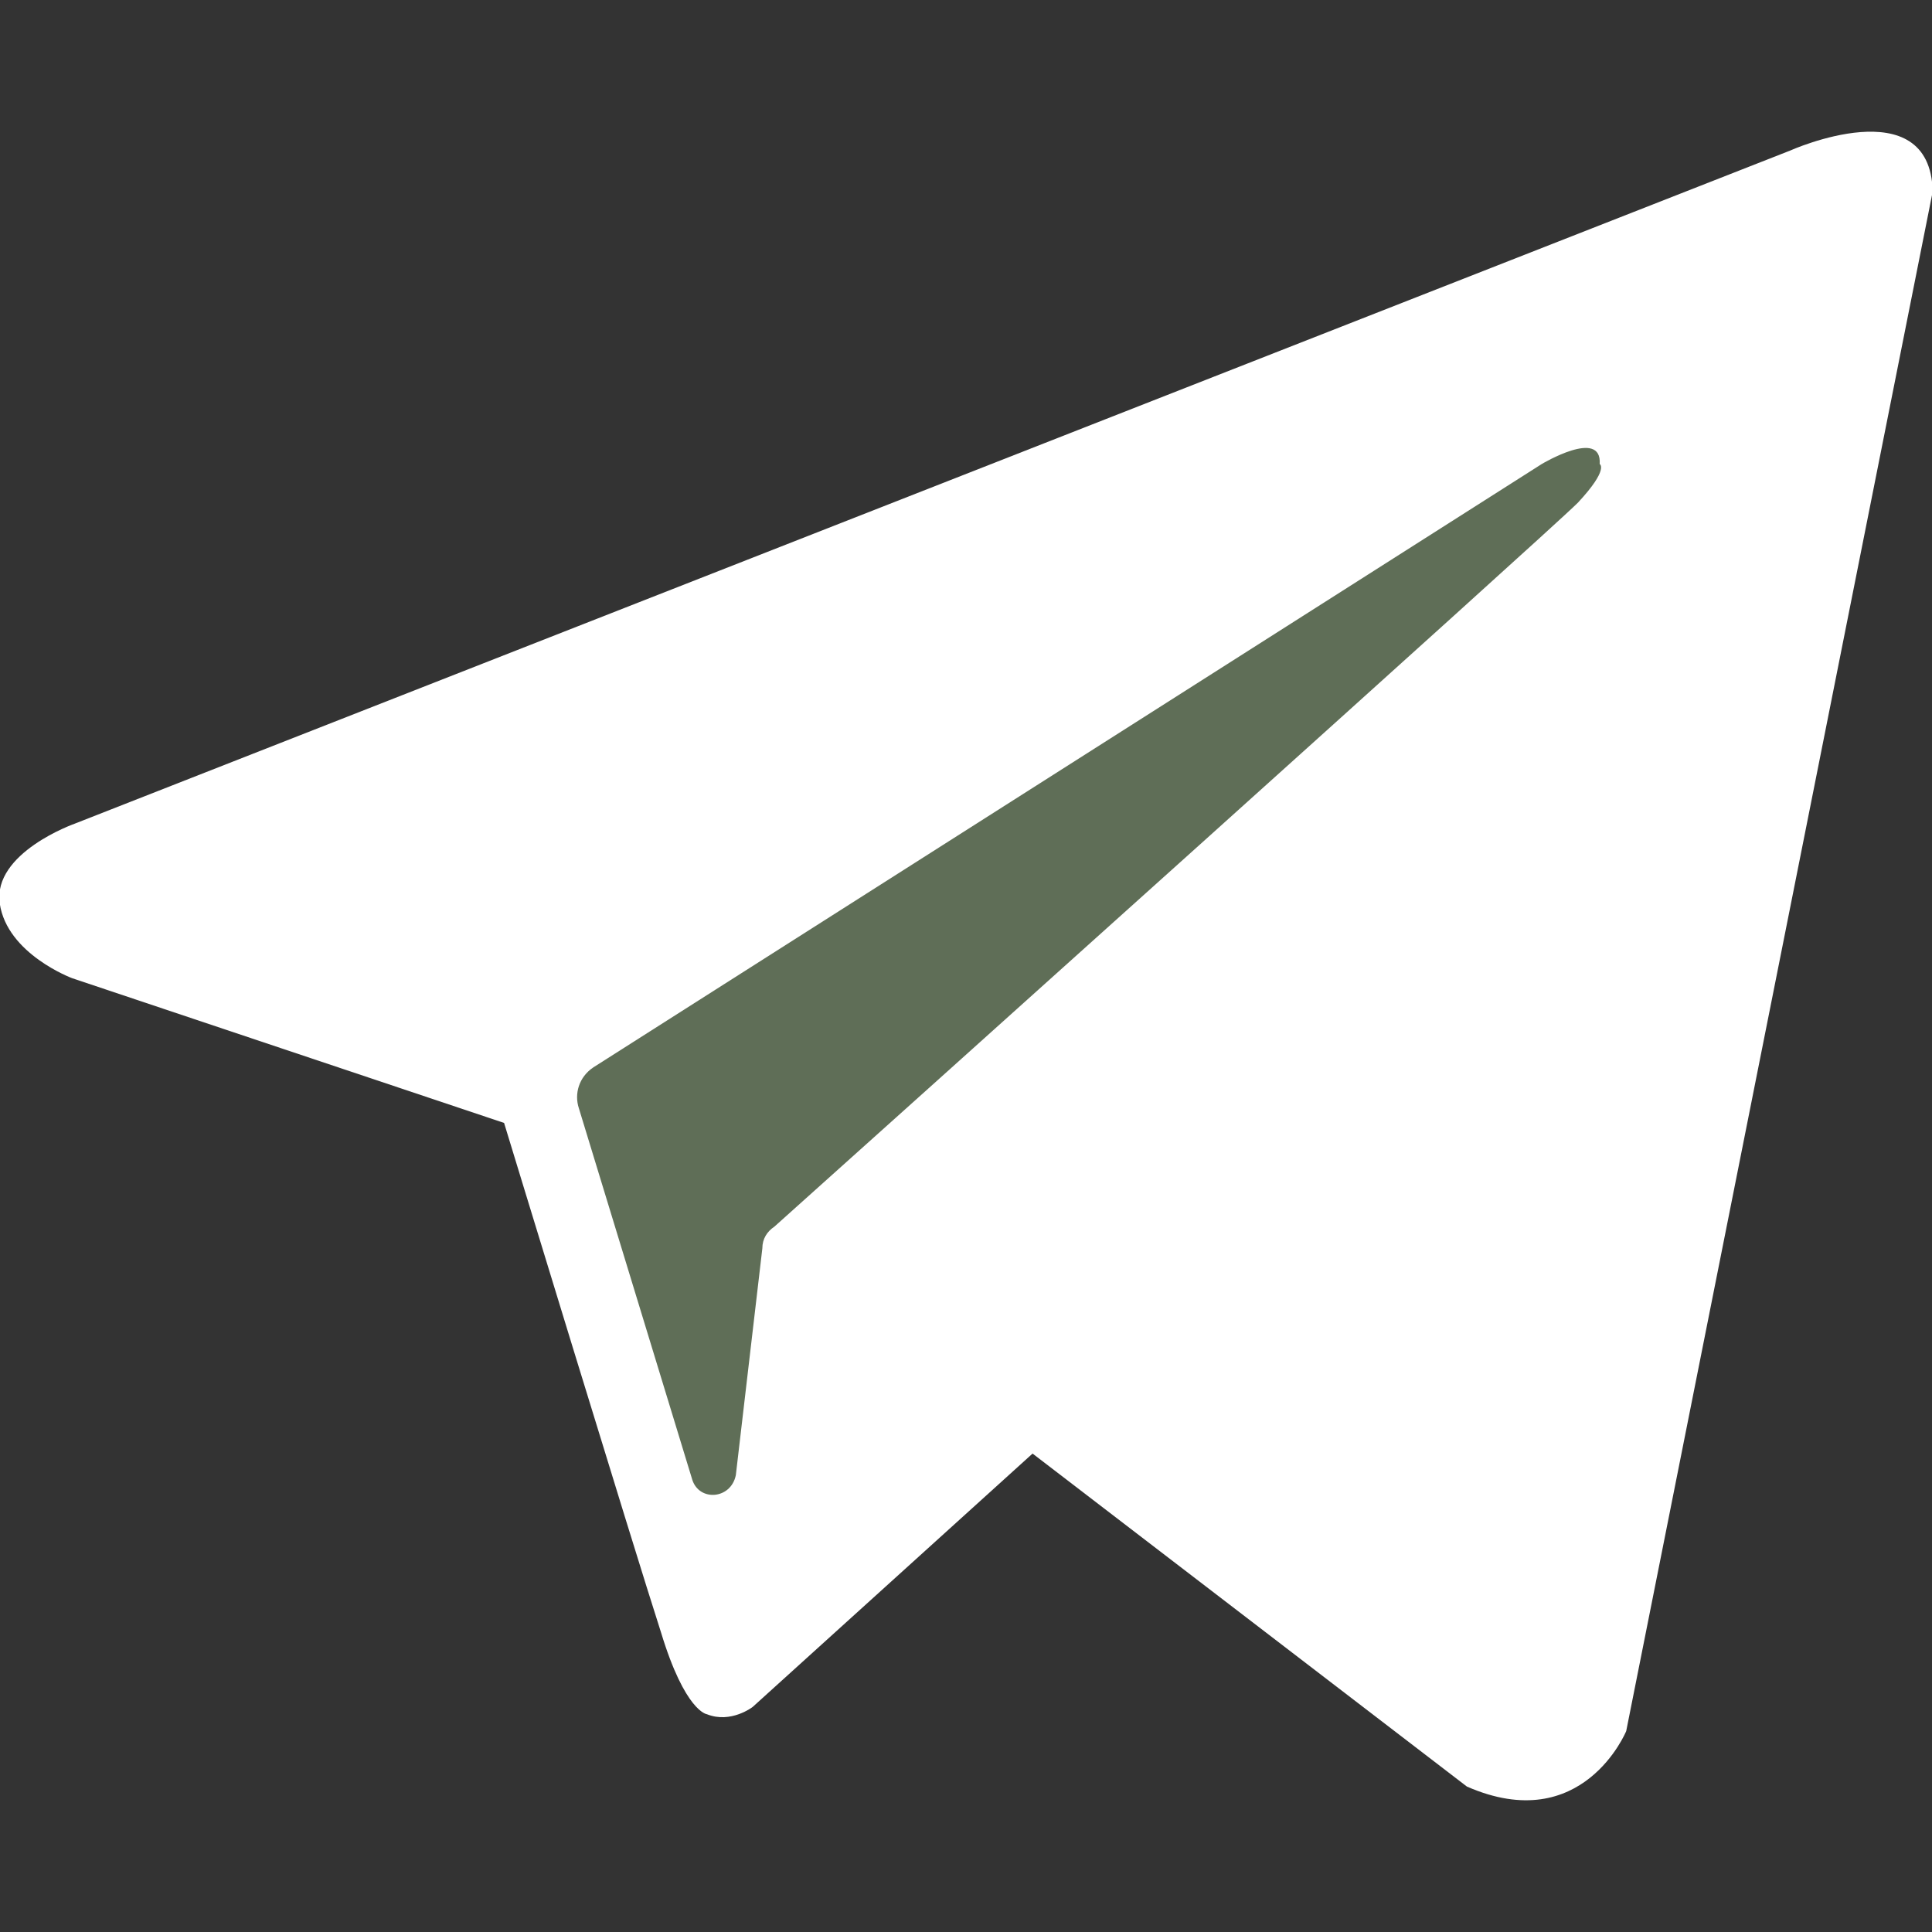
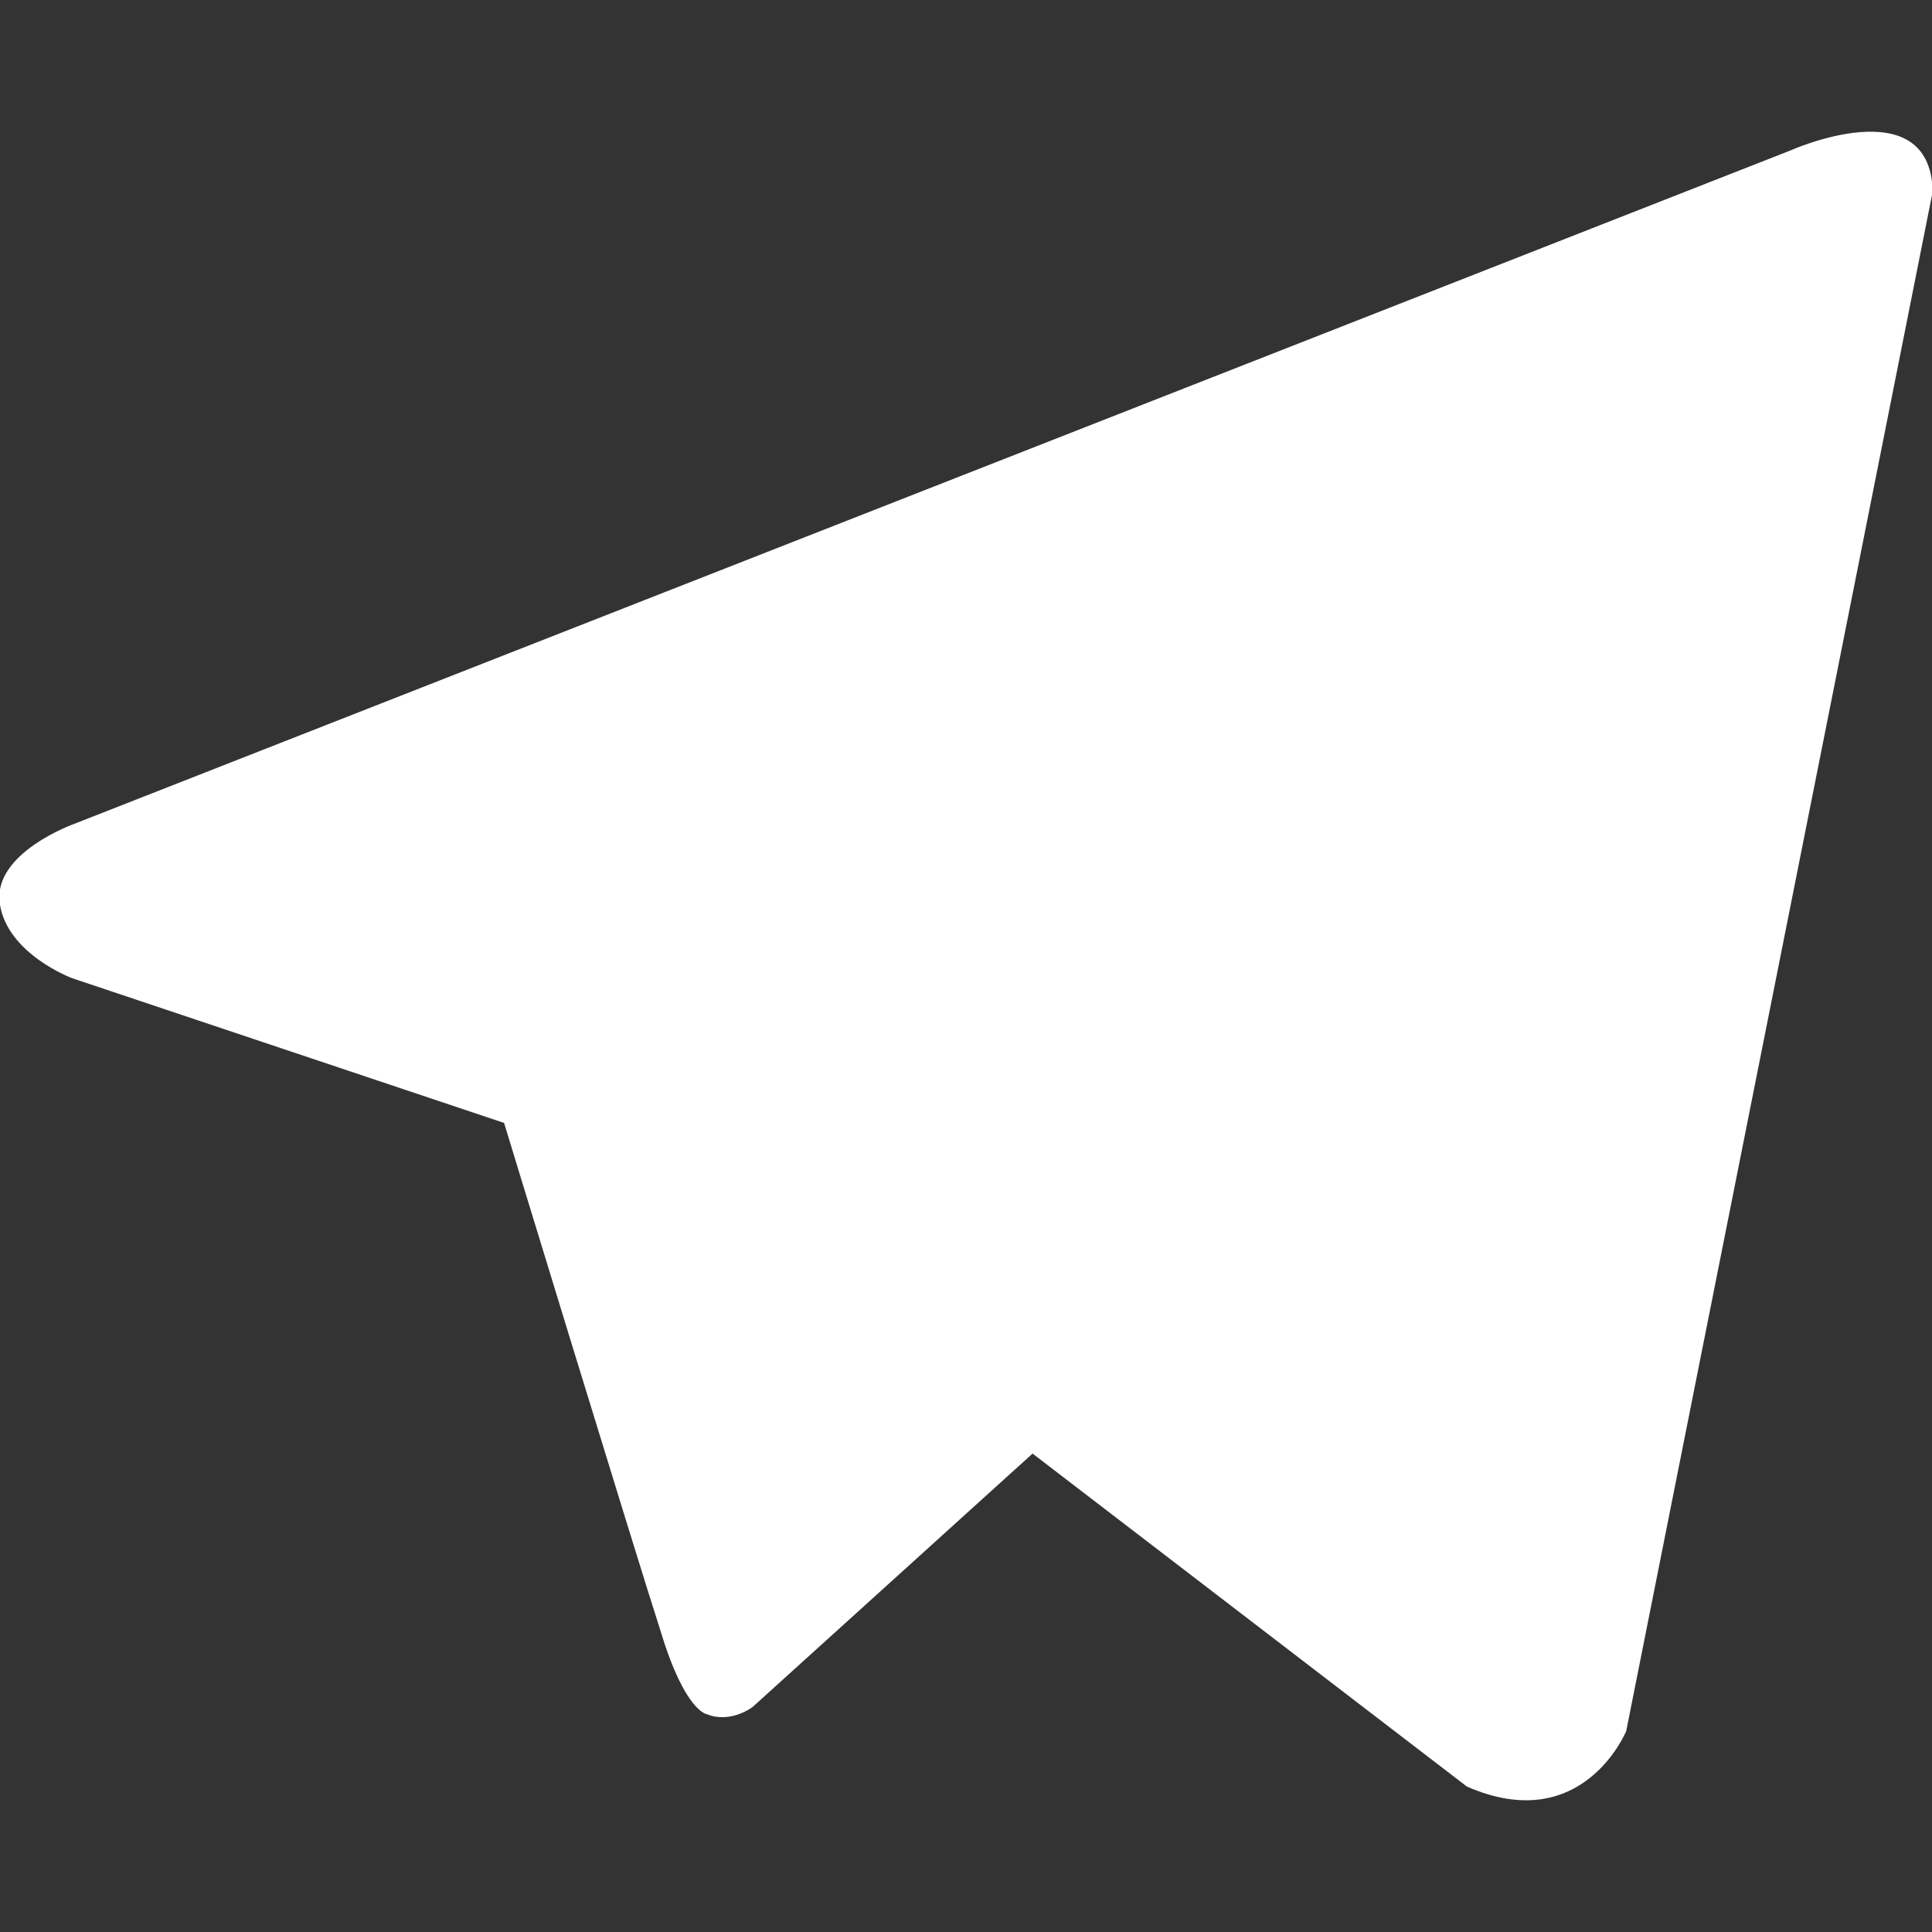
<svg xmlns="http://www.w3.org/2000/svg" viewBox="0 0 22.00 22.00" data-guides="{&quot;vertical&quot;:[],&quot;horizontal&quot;:[]}">
  <rect x="0" y="0" width="22.00" height="22.00" fill="#333333" stroke="none" />
  <defs />
  <path fill="white" stroke="none" fill-opacity="1" stroke-width="1" stroke-opacity="1" id="tSvge072b0b8b1" title="Path 21" d="M18.518 19.712C18.518 19.712 18.023 20.921 16.704 20.344C15.056 19.08 13.407 17.816 11.758 16.552C10.696 17.514 9.633 18.476 8.571 19.437C8.571 19.437 8.323 19.63 8.049 19.52C8.049 19.52 7.801 19.492 7.526 18.585C7.224 17.651 5.74 12.787 5.74 12.787C4.101 12.238 2.461 11.688 0.822 11.139C0.822 11.139 0.08 10.864 -0.003 10.287C-0.085 9.71 0.849 9.38 0.849 9.38C7.362 6.825 13.874 4.269 20.386 1.714C20.386 1.714 21.98 0.999 22.008 2.181C20.844 8.025 19.681 13.868 18.518 19.712Z" />
-   <path fill="#5F6E57" stroke="none" fill-opacity="1" stroke-width="1" stroke-opacity="1" id="tSvg10572964781" title="Path 22" d="M18.216 5.284C18.243 4.872 17.556 5.284 17.556 5.284C13.957 7.574 10.357 9.864 6.757 12.154C6.592 12.264 6.537 12.456 6.592 12.621C7.023 14.032 7.453 15.442 7.884 16.853C7.966 17.1 8.323 17.073 8.379 16.798C8.479 15.937 8.58 15.076 8.681 14.215C8.681 14.105 8.736 14.023 8.818 13.968C9.862 13.033 17.639 6.054 17.968 5.724C18.326 5.339 18.216 5.284 18.216 5.284Z" />
</svg>